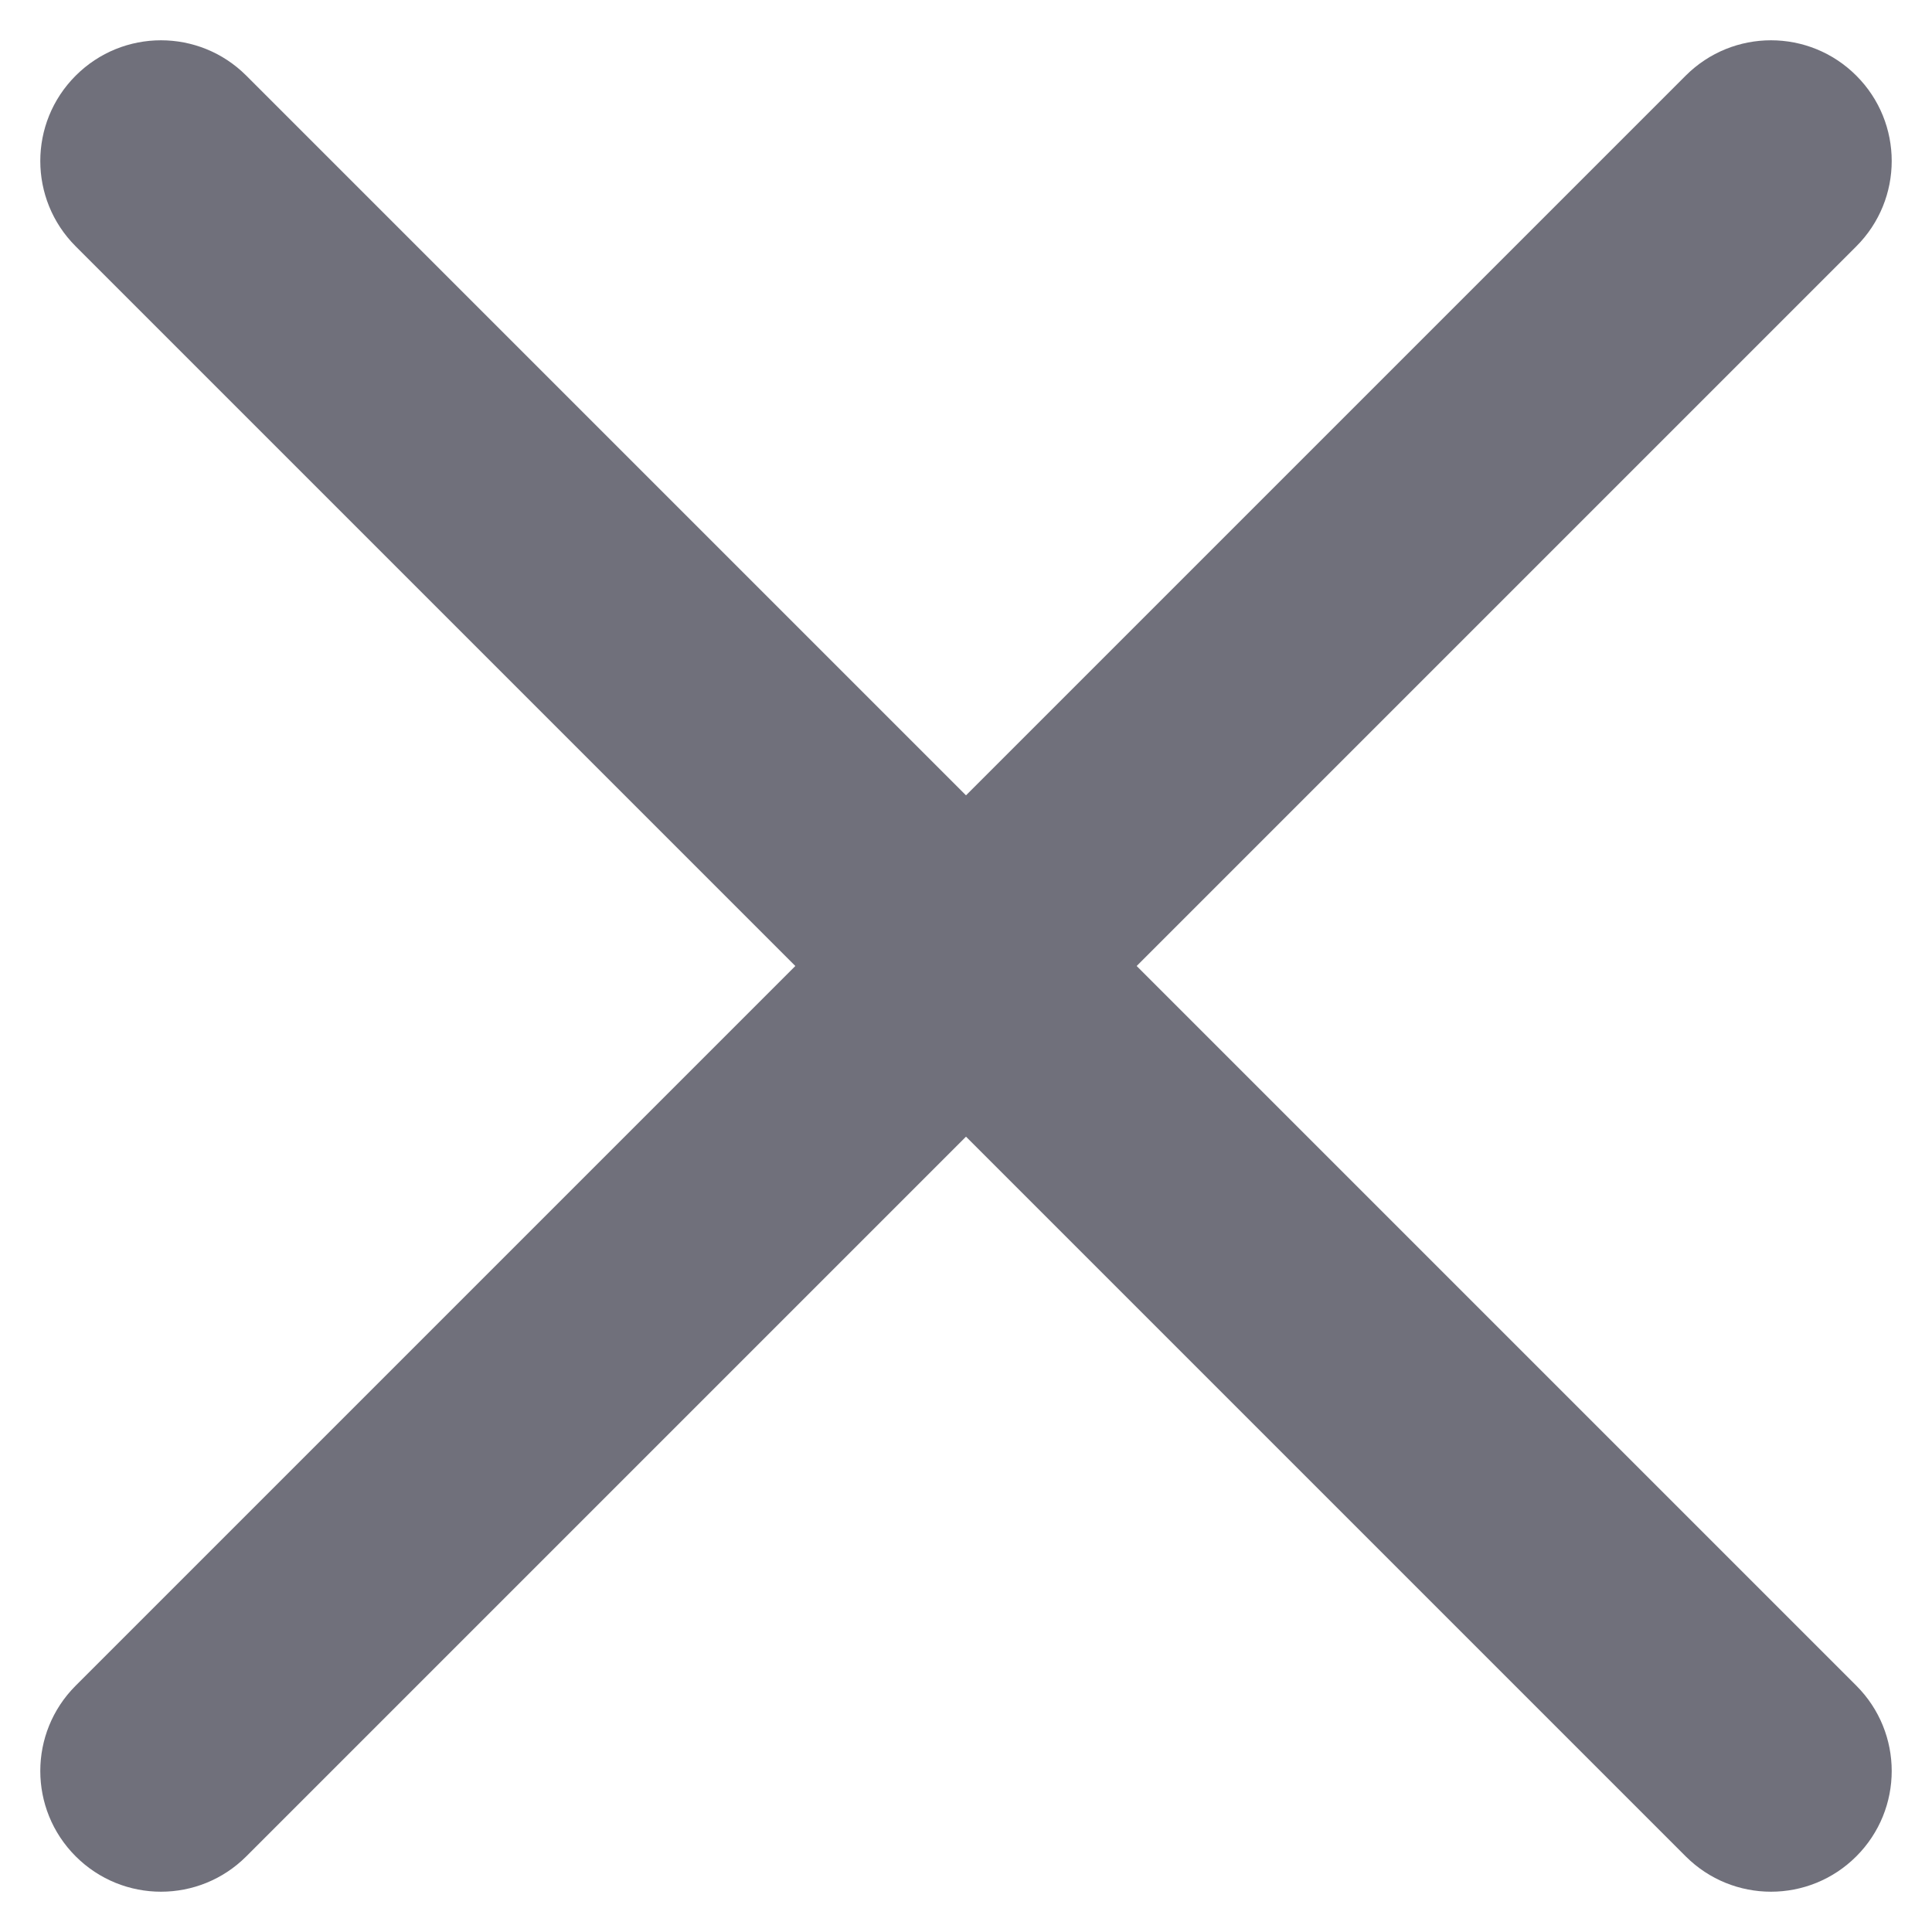
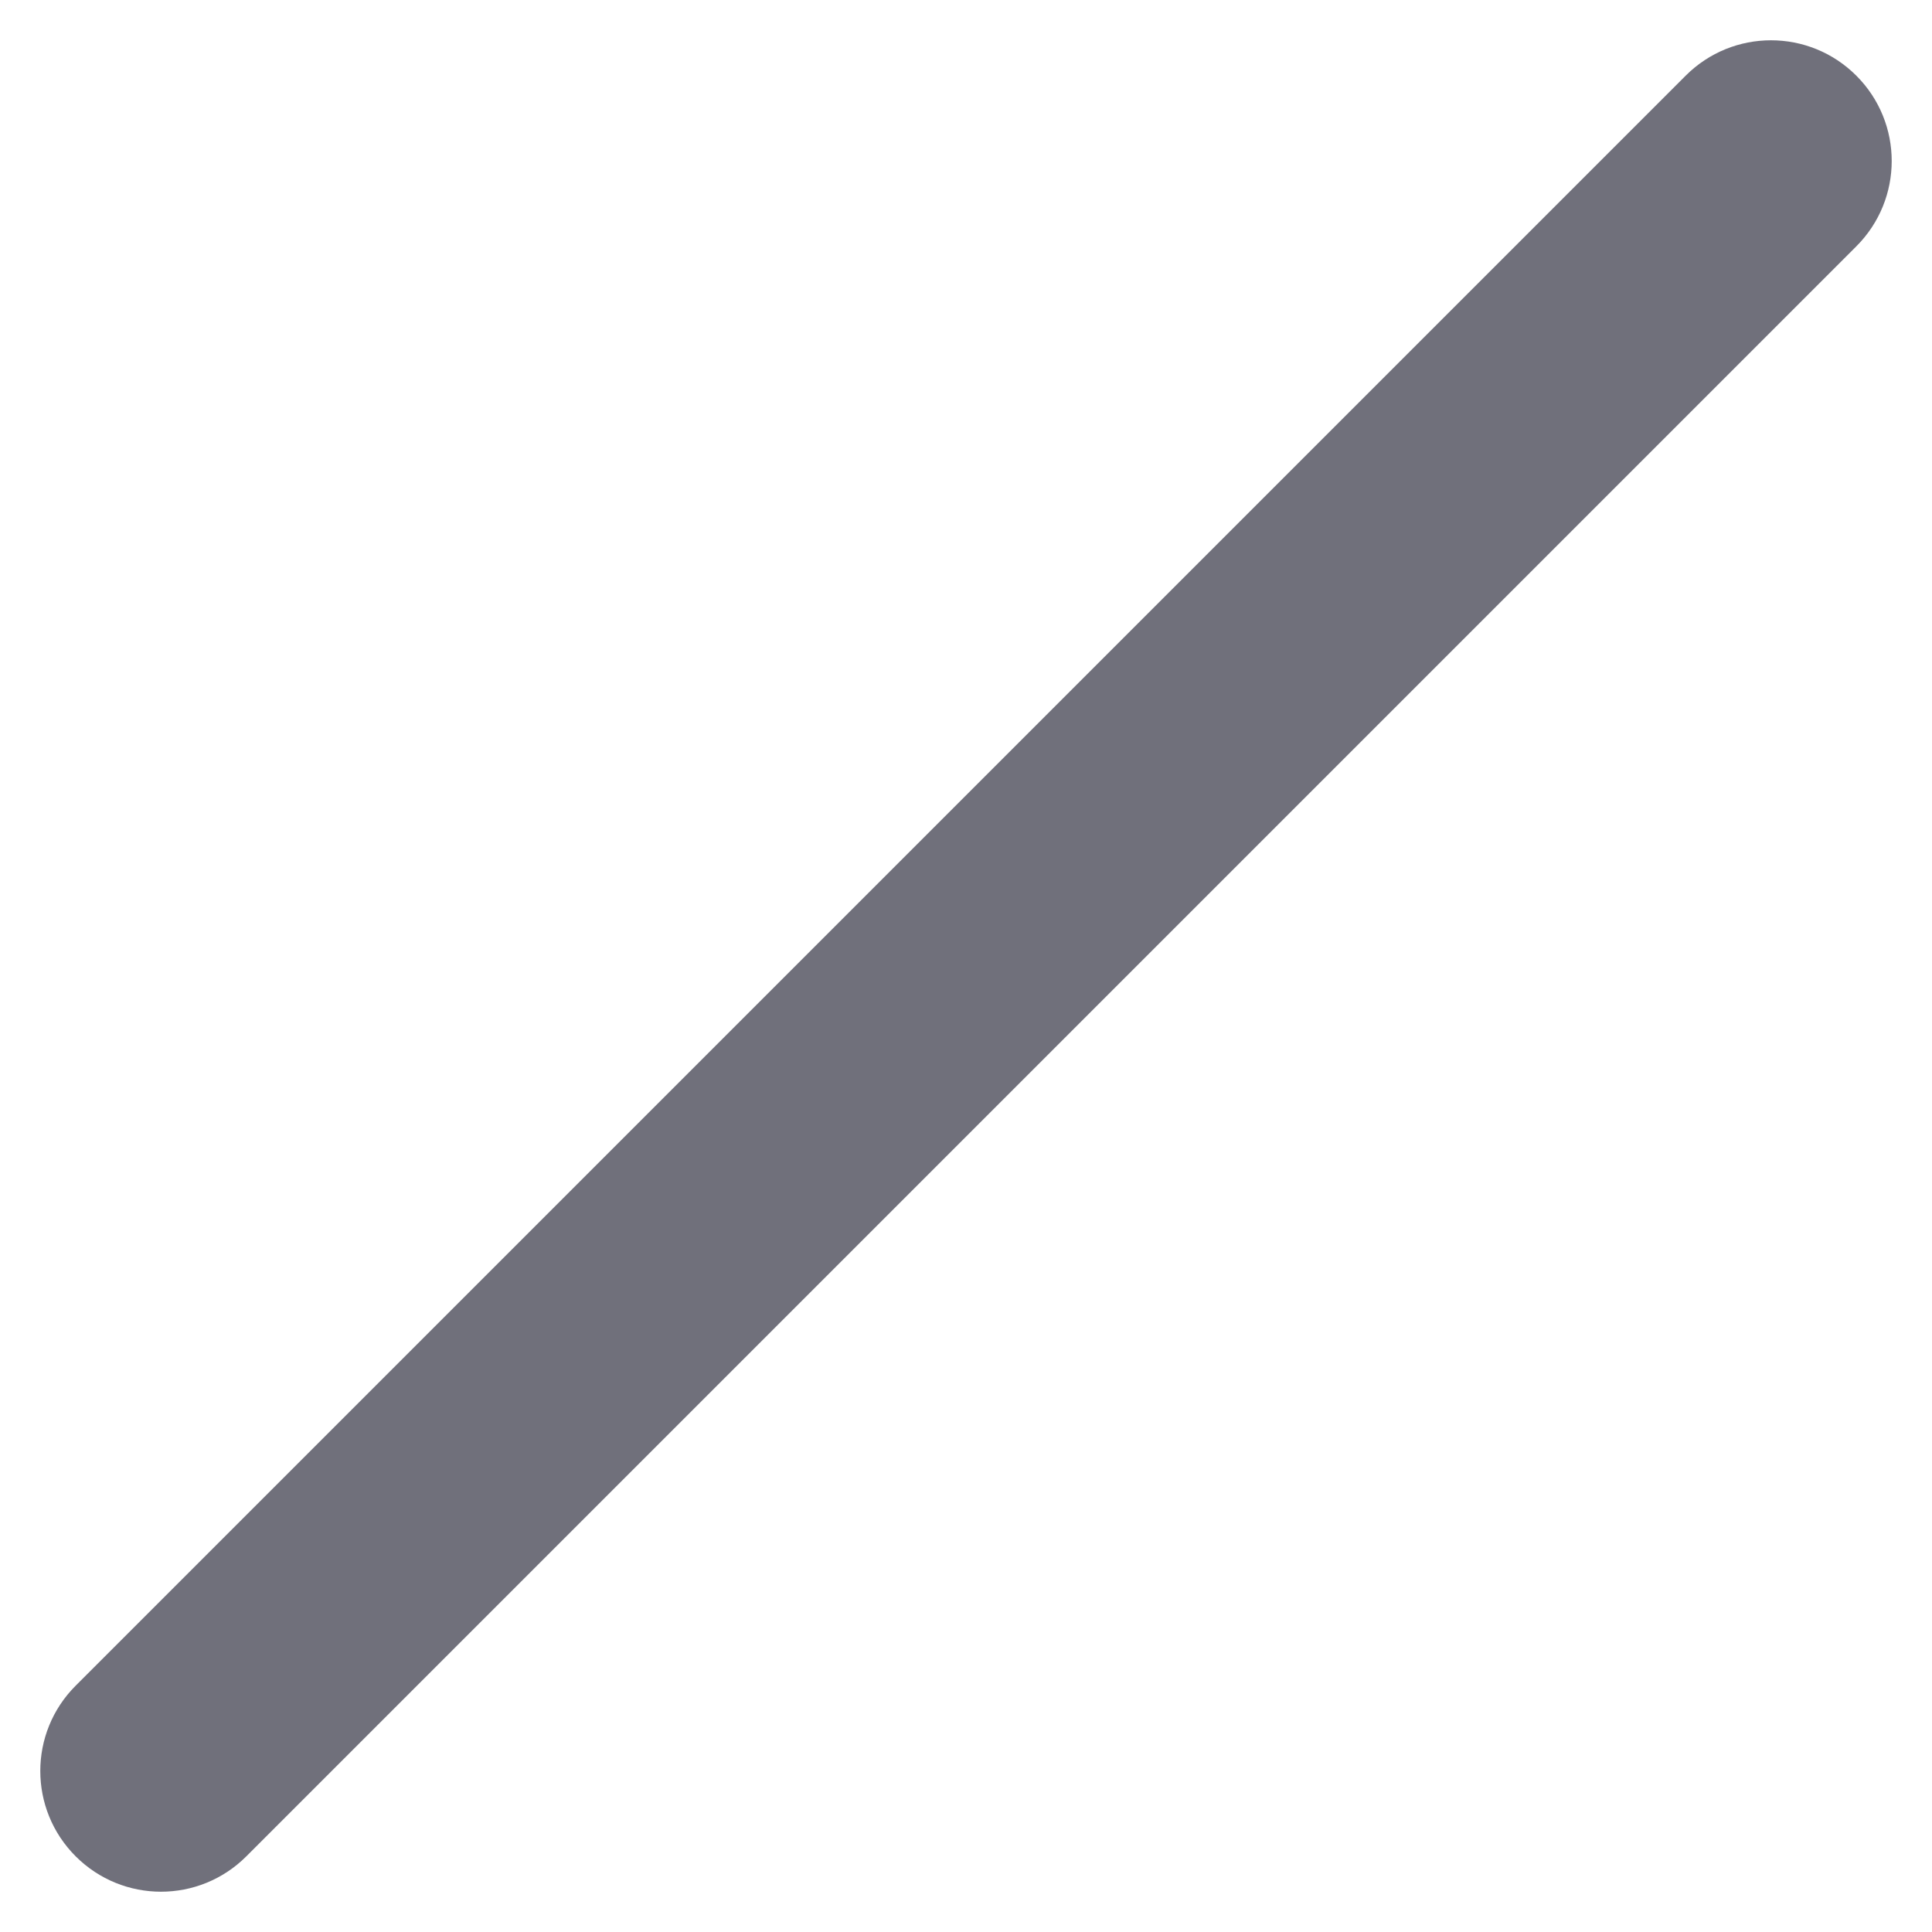
<svg xmlns="http://www.w3.org/2000/svg" width="12" height="12" viewBox="0 0 12 12" fill="none">
  <g id="Group">
    <g id="Group_2">
      <g id="Vector">
-         <path fill-rule="evenodd" clip-rule="evenodd" d="M0.47 0.47C0.763 0.177 1.237 0.177 1.53 0.47L11.53 10.47C11.823 10.763 11.823 11.237 11.53 11.53C11.237 11.823 10.763 11.823 10.47 11.53L0.47 1.53C0.177 1.237 0.177 0.763 0.47 0.47Z" fill="#70707B" />
        <path fill-rule="evenodd" clip-rule="evenodd" d="M11.53 0.47C11.823 0.763 11.823 1.237 11.53 1.53L1.53 11.53C1.237 11.823 0.763 11.823 0.47 11.53C0.177 11.237 0.177 10.763 0.47 10.47L10.47 0.47C10.763 0.177 11.237 0.177 11.53 0.47Z" fill="#70707B" />
      </g>
    </g>
  </g>
</svg>